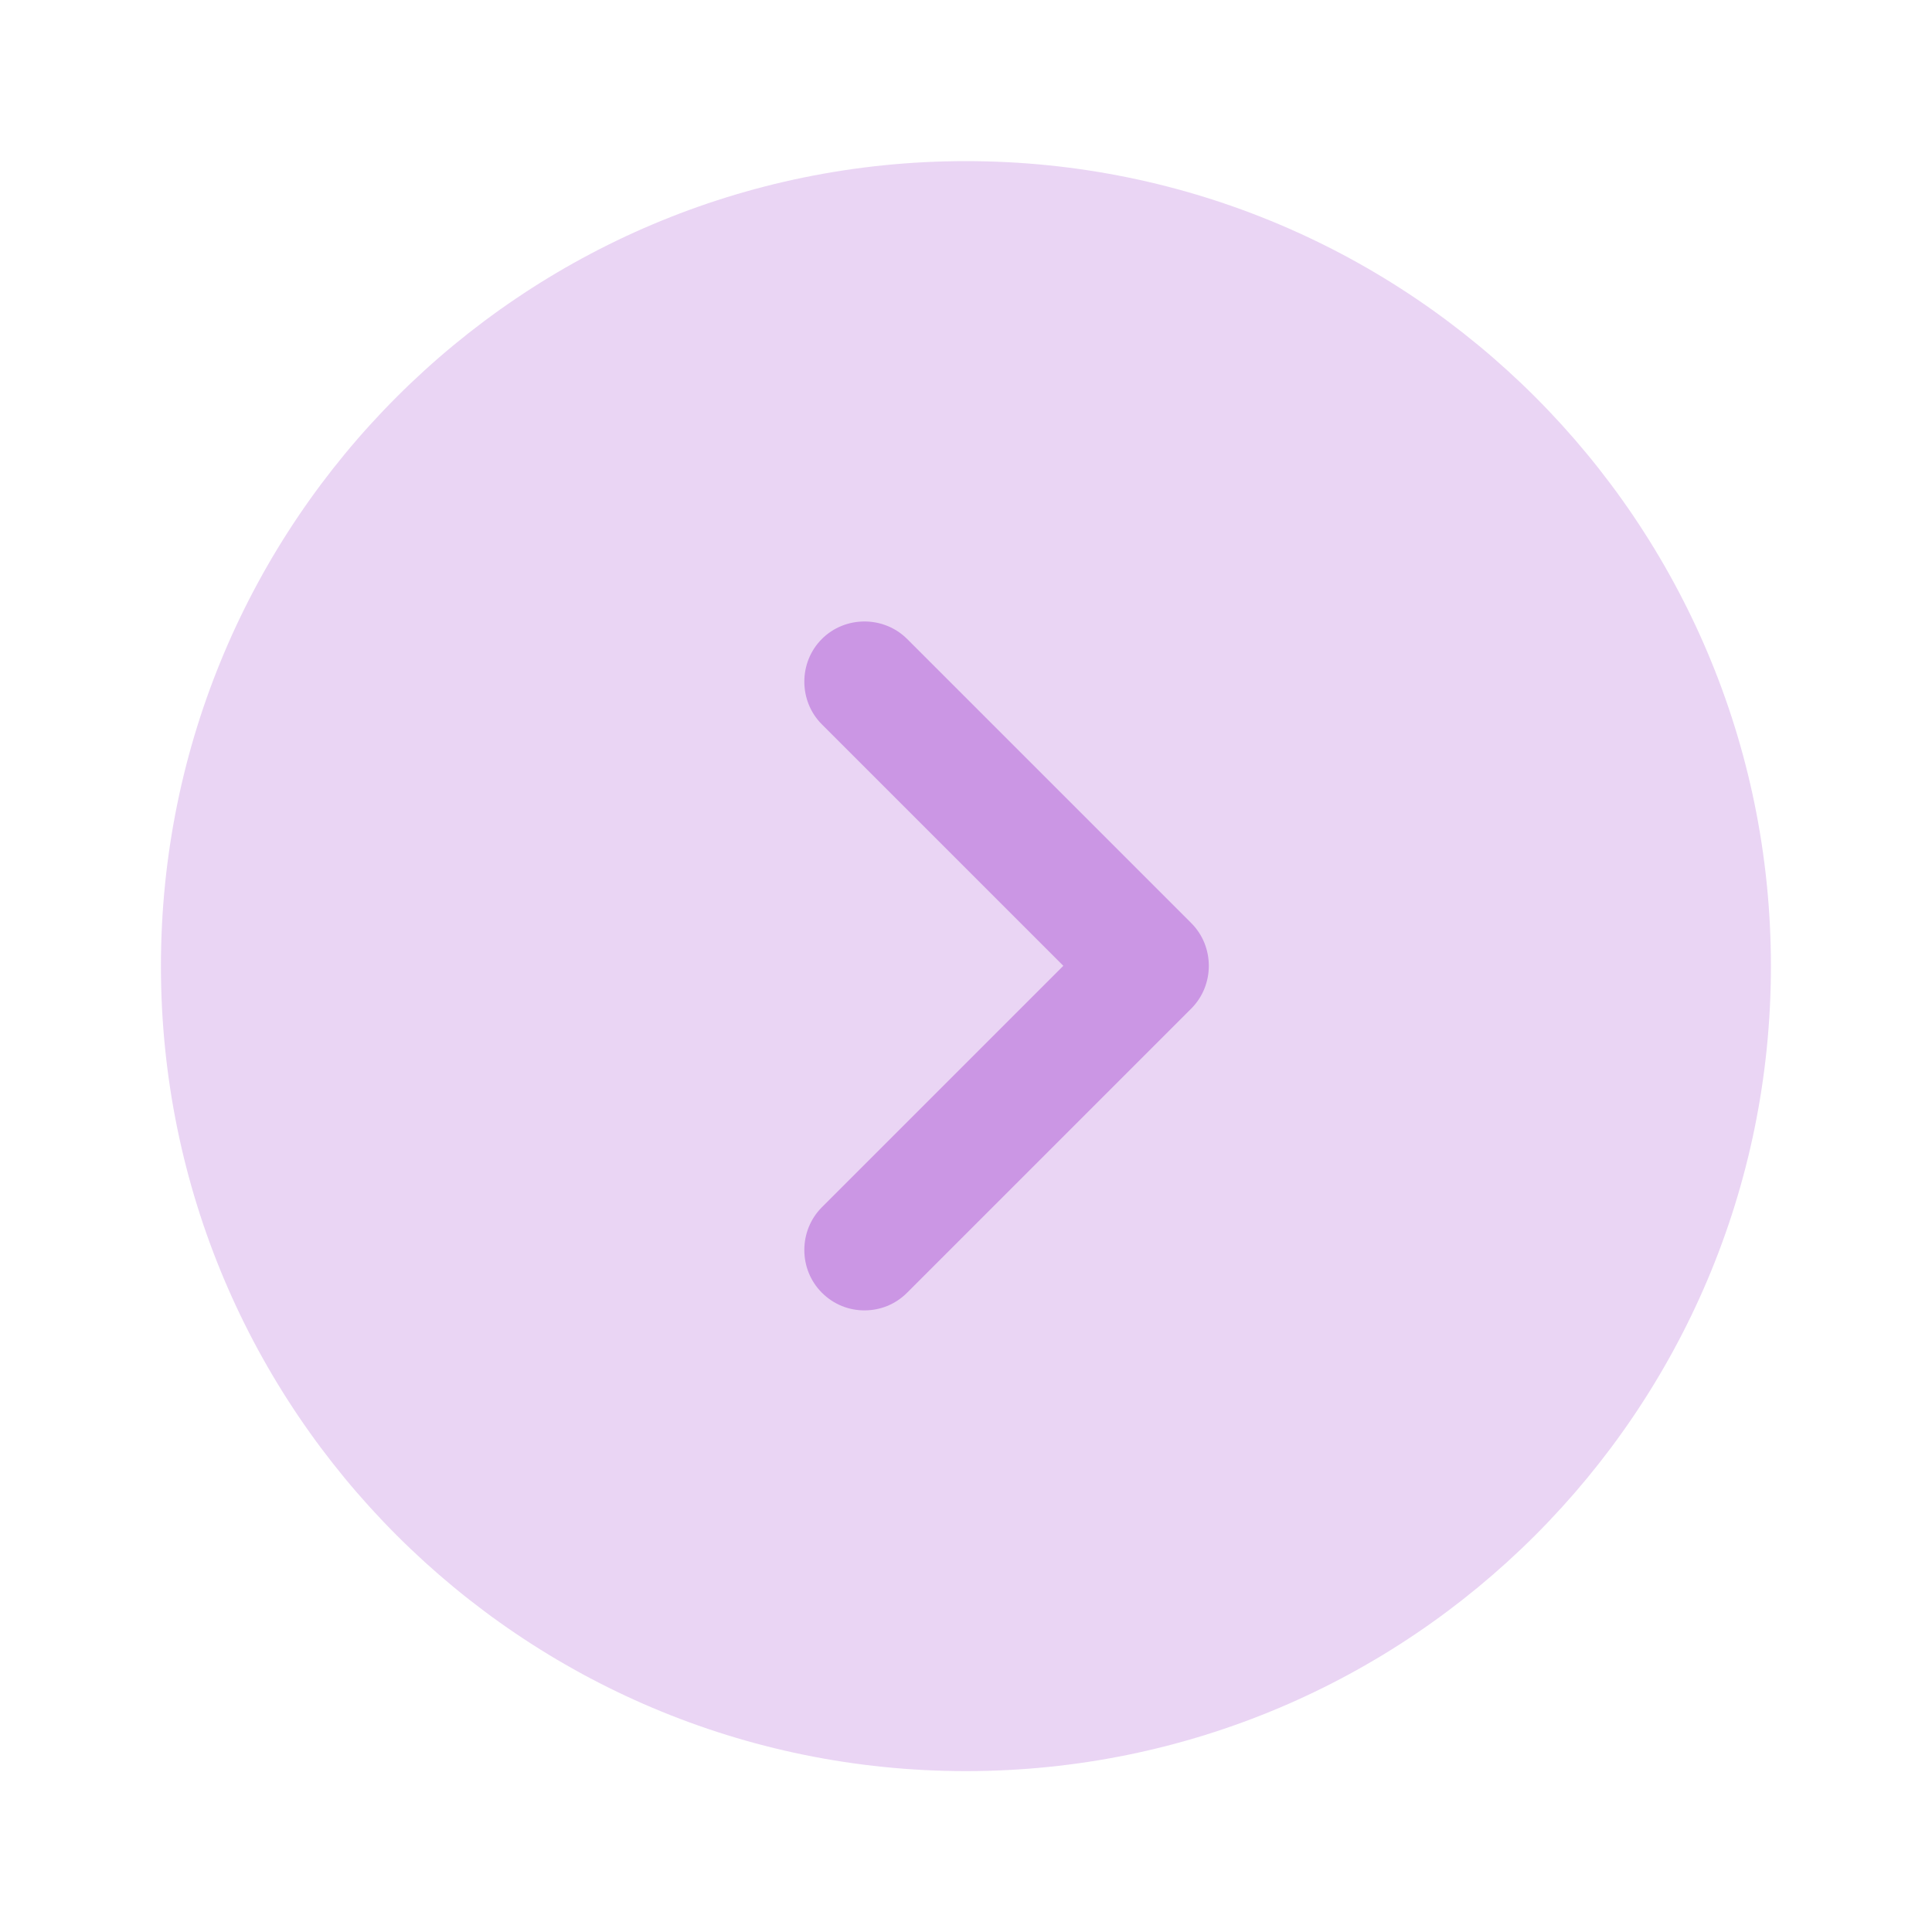
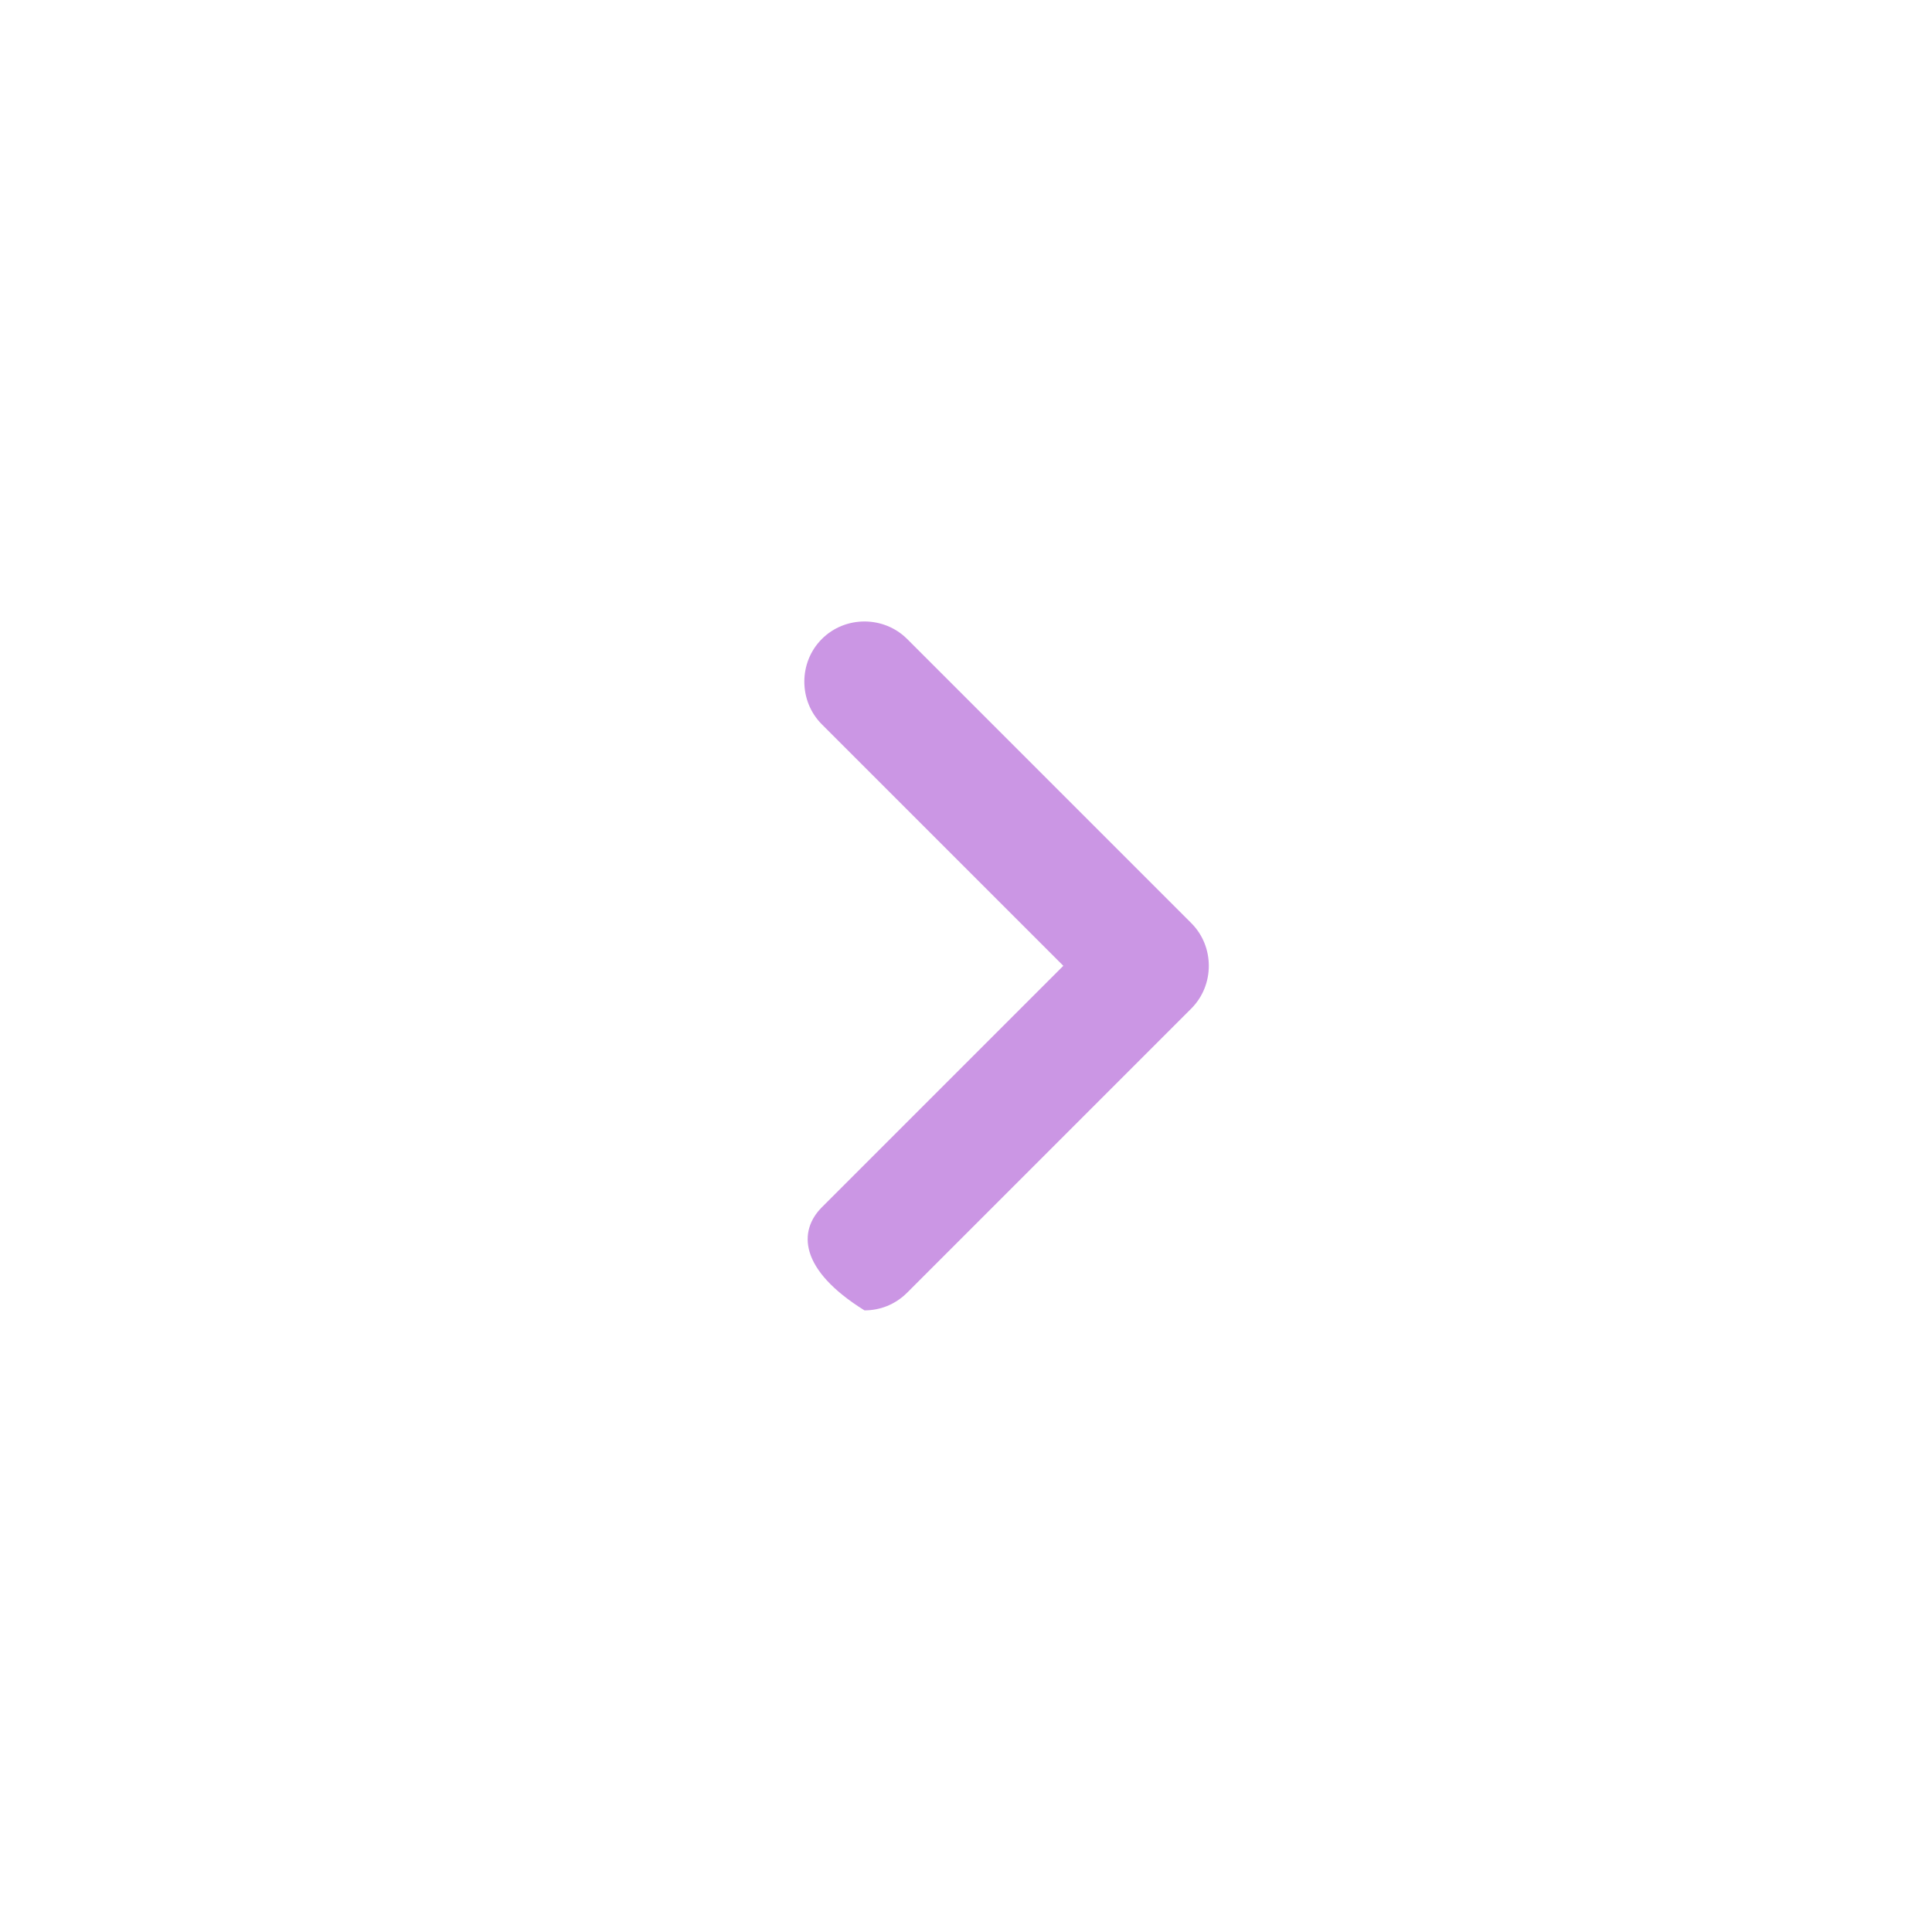
<svg xmlns="http://www.w3.org/2000/svg" width="40" height="40" viewBox="0 0 40 40" fill="none">
-   <path opacity="0.4" d="M19.999 36.669C29.203 36.669 36.665 29.207 36.665 20.003C36.665 10.798 29.203 3.336 19.999 3.336C10.794 3.336 3.332 10.798 3.332 20.003C3.332 29.207 10.794 36.669 19.999 36.669Z" fill="#CB96E4" />
-   <path d="M17.898 27.13C17.581 27.13 17.265 27.013 17.015 26.763C16.532 26.28 16.532 25.48 17.015 24.996L22.015 19.996L17.015 14.996C16.532 14.513 16.532 13.713 17.015 13.23C17.498 12.746 18.298 12.746 18.782 13.23L24.665 19.113C25.148 19.596 25.148 20.396 24.665 20.88L18.782 26.763C18.532 27.013 18.215 27.13 17.898 27.13Z" fill="#CB96E4" />
+   <path d="M17.898 27.13C16.532 26.28 16.532 25.48 17.015 24.996L22.015 19.996L17.015 14.996C16.532 14.513 16.532 13.713 17.015 13.23C17.498 12.746 18.298 12.746 18.782 13.23L24.665 19.113C25.148 19.596 25.148 20.396 24.665 20.88L18.782 26.763C18.532 27.013 18.215 27.13 17.898 27.13Z" fill="#CB96E4" />
</svg>